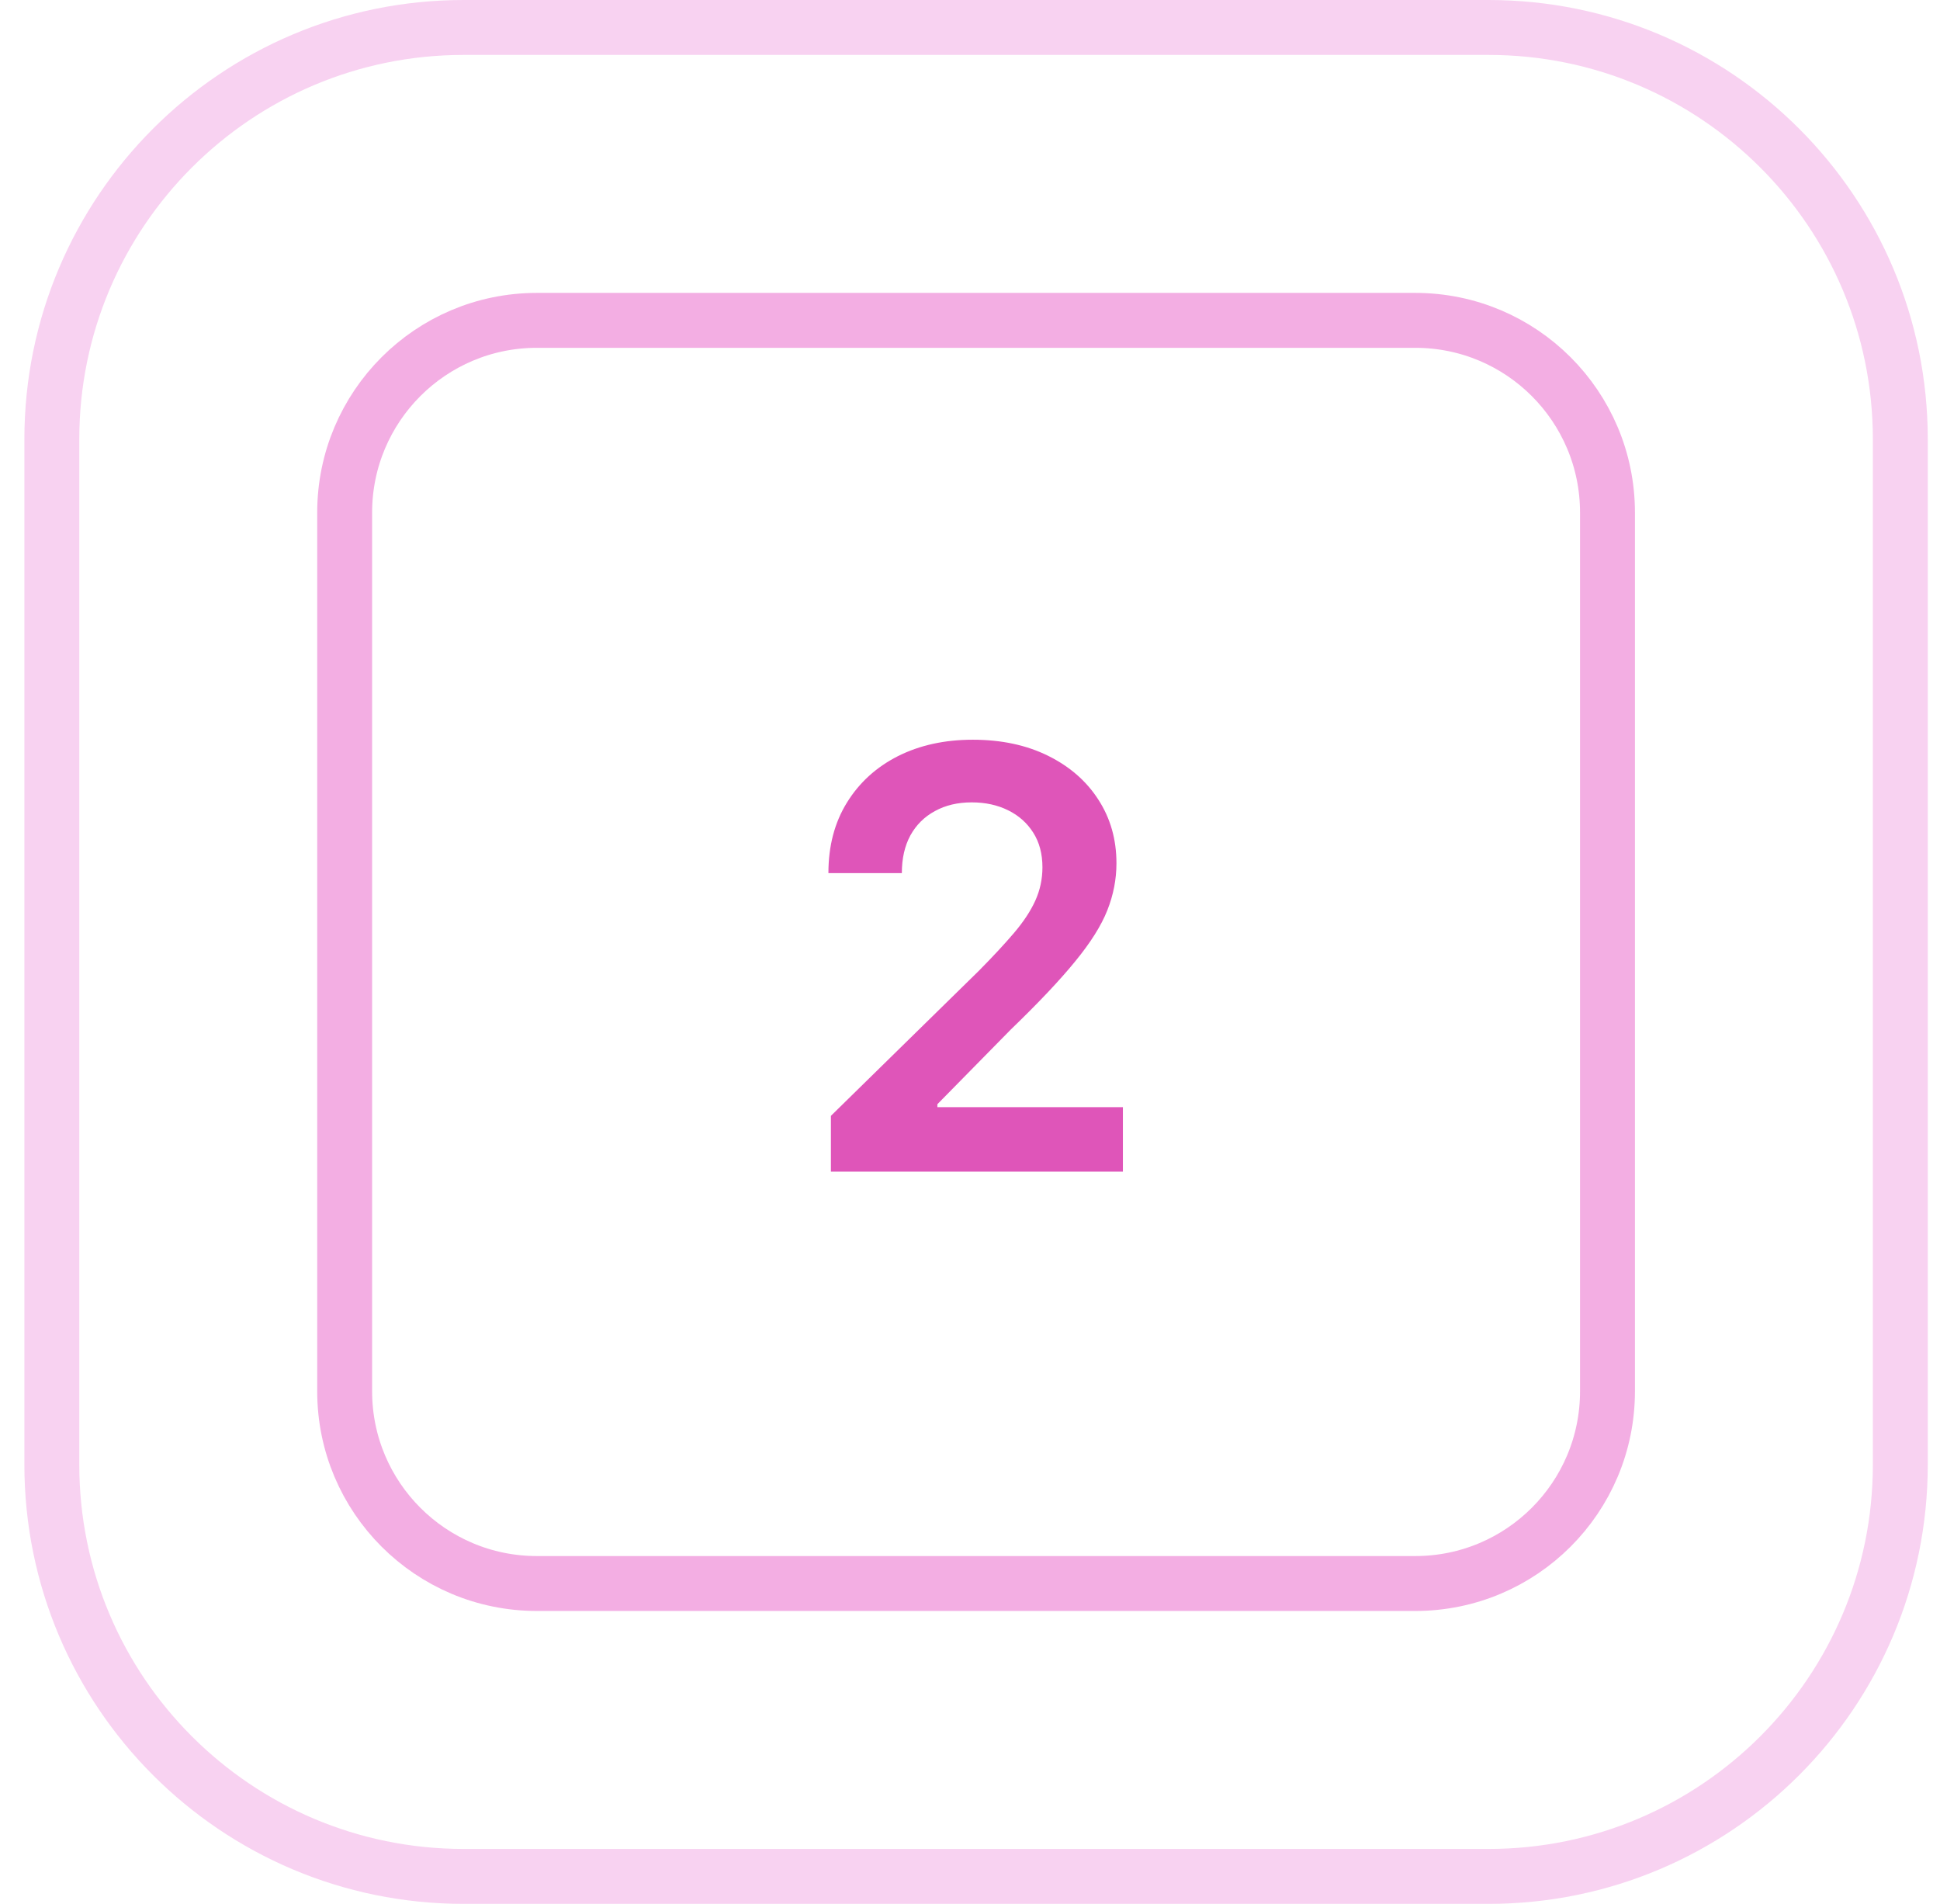
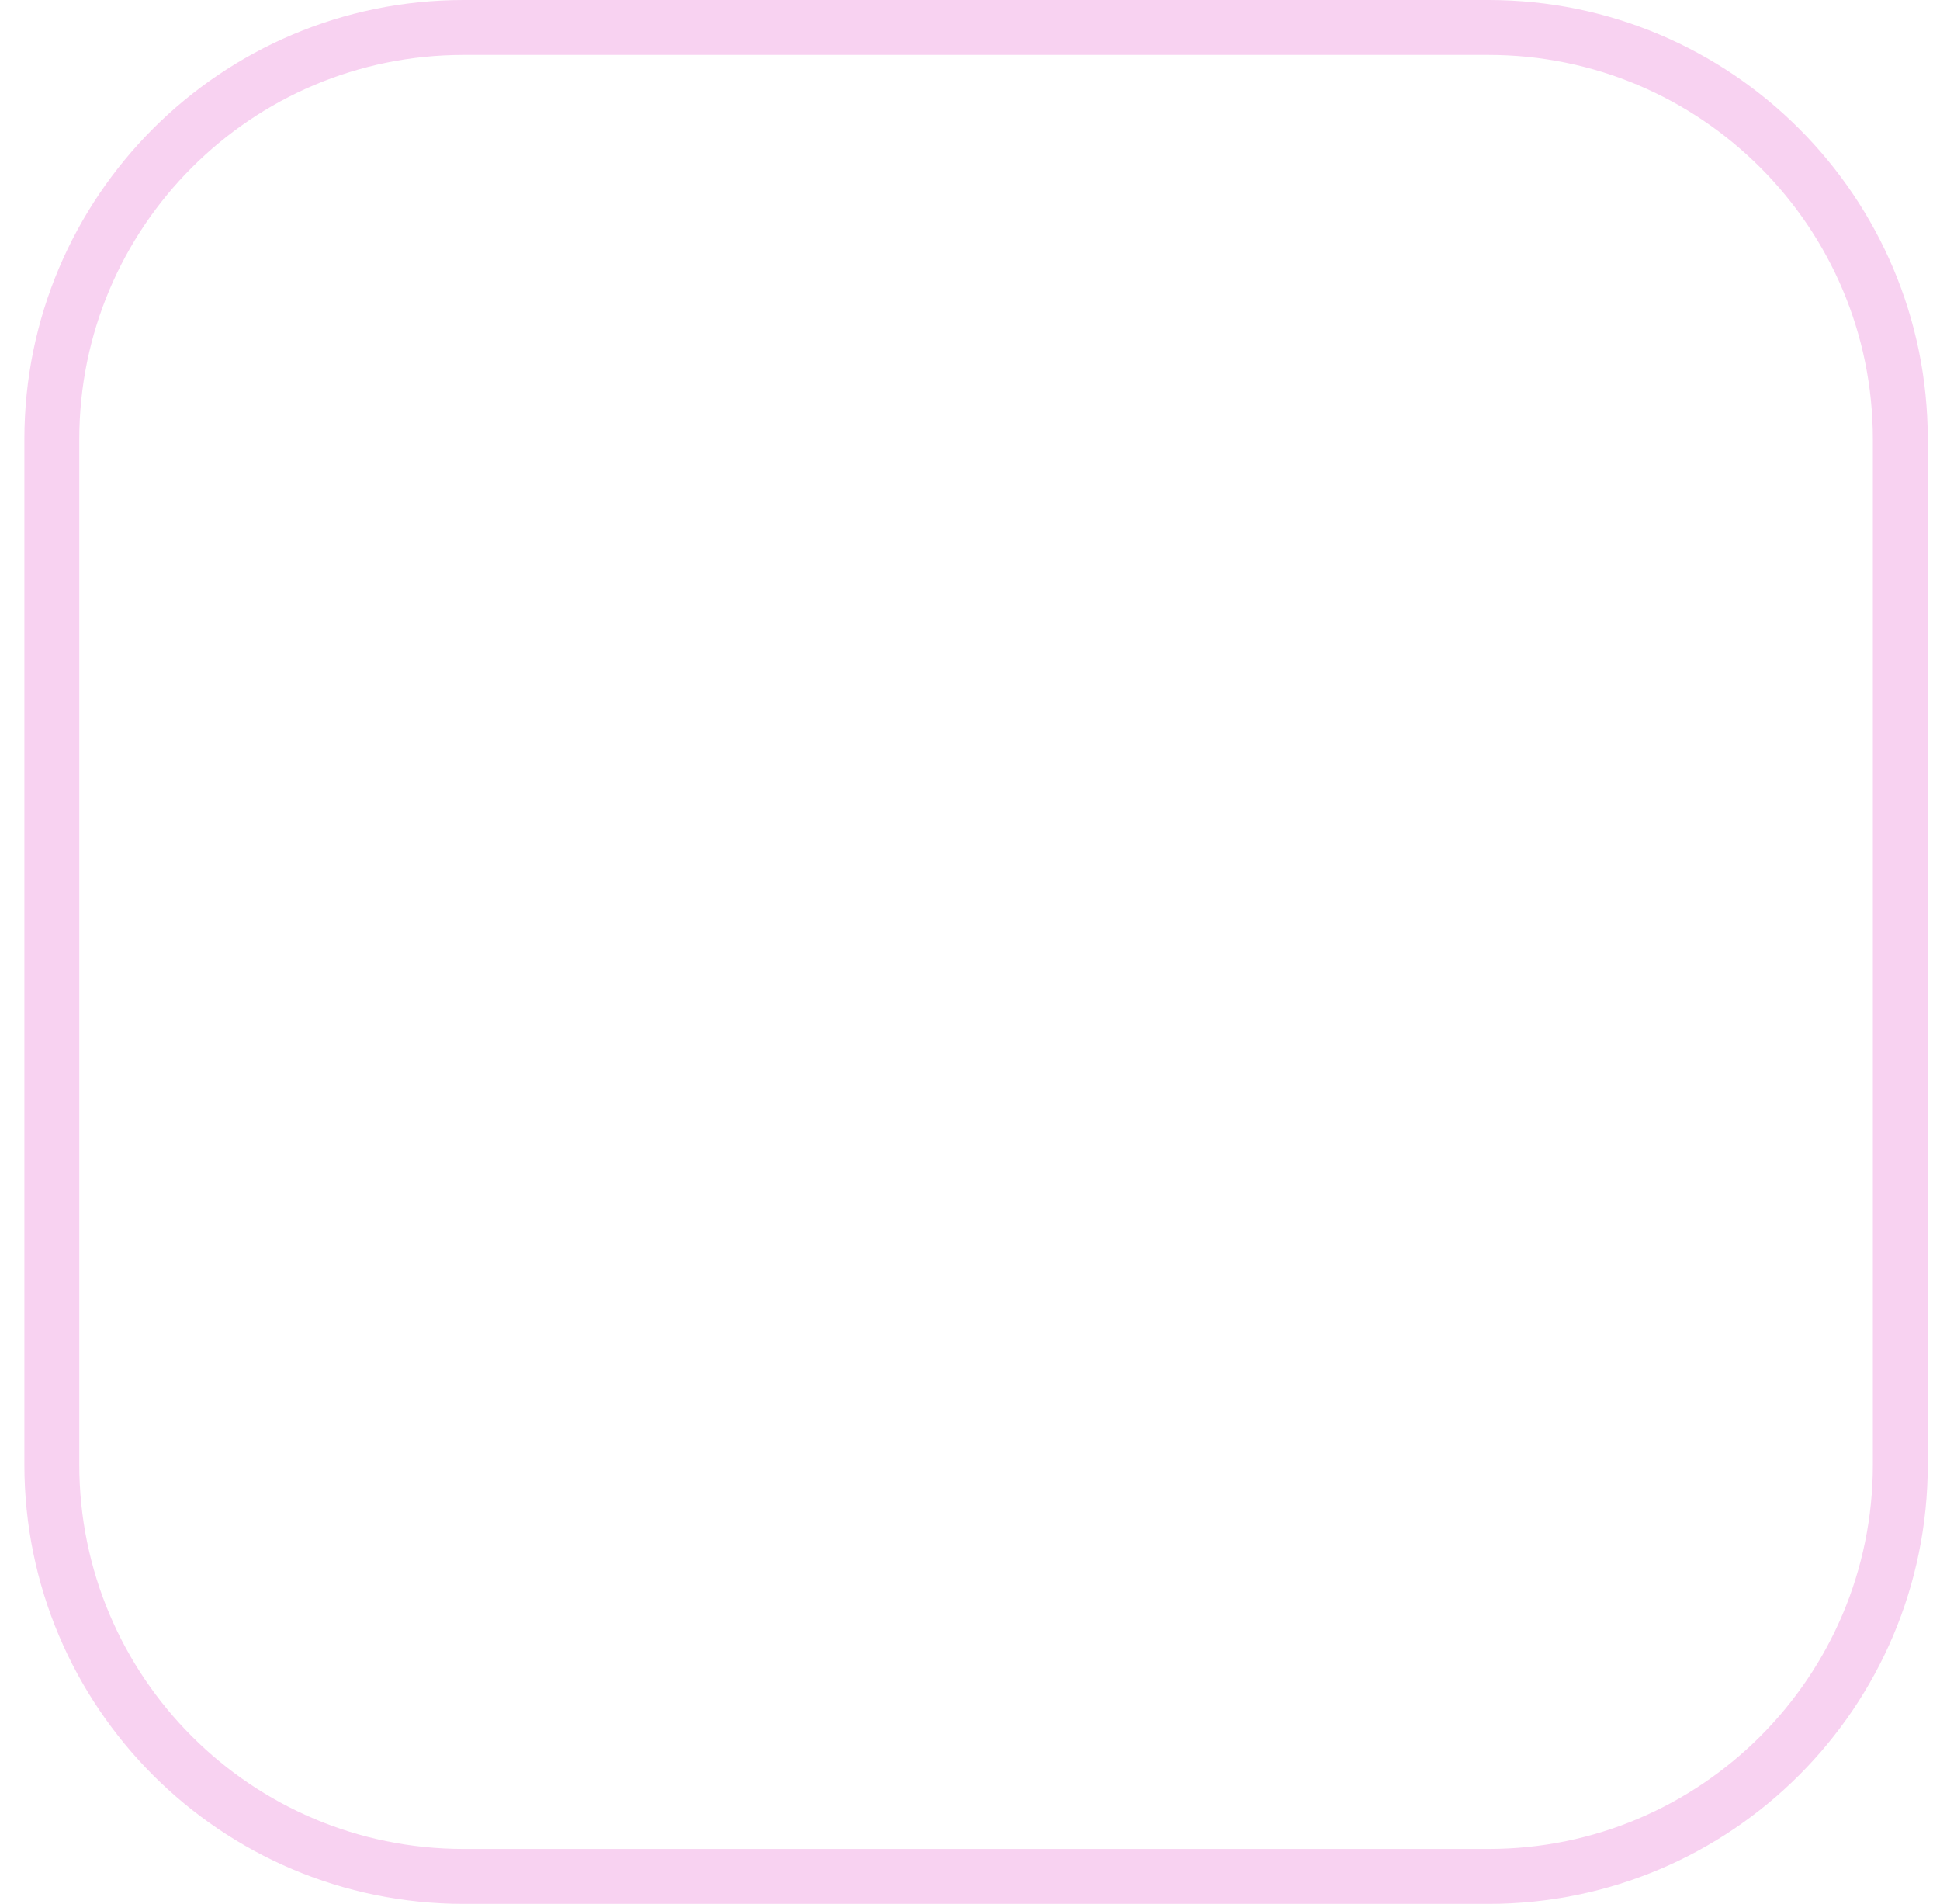
<svg xmlns="http://www.w3.org/2000/svg" width="53" height="52" viewBox="0 0 53 52" fill="none">
  <path d="M12.666 0.75H40.666C46.879 0.75 51.916 5.787 51.916 12V40C51.916 46.213 46.879 51.25 40.666 51.25H12.666C6.453 51.25 1.416 46.213 1.416 40V12C1.416 5.787 6.453 0.75 12.666 0.75Z" stroke="#F8D2F1" stroke-width="1.5" />
-   <path d="M14.666 8.75H38.666C41.566 8.75 43.916 11.101 43.916 14V38C43.916 40.9 41.566 43.25 38.666 43.25H14.666C11.767 43.25 9.416 40.9 9.416 38V14C9.416 11.101 11.767 8.75 14.666 8.75Z" stroke="#F3AEE3" stroke-width="1.5" />
-   <path d="M22.7 32V30.477L26.74 26.517C27.126 26.127 27.448 25.78 27.706 25.477C27.963 25.174 28.157 24.881 28.285 24.597C28.414 24.312 28.479 24.009 28.479 23.688C28.479 23.32 28.395 23.006 28.229 22.744C28.062 22.479 27.833 22.275 27.541 22.131C27.249 21.987 26.918 21.915 26.547 21.915C26.164 21.915 25.829 21.994 25.541 22.153C25.253 22.309 25.03 22.53 24.871 22.818C24.715 23.106 24.638 23.449 24.638 23.847H22.632C22.632 23.108 22.8 22.466 23.138 21.921C23.475 21.375 23.939 20.953 24.53 20.653C25.124 20.354 25.806 20.204 26.575 20.204C27.355 20.204 28.041 20.35 28.632 20.642C29.223 20.934 29.681 21.333 30.007 21.841C30.337 22.349 30.501 22.928 30.501 23.579C30.501 24.015 30.418 24.443 30.251 24.864C30.085 25.284 29.791 25.75 29.371 26.261C28.954 26.773 28.369 27.392 27.615 28.119L25.609 30.159V30.239H30.677V32H22.7Z" fill="#DF55B9" />
</svg>